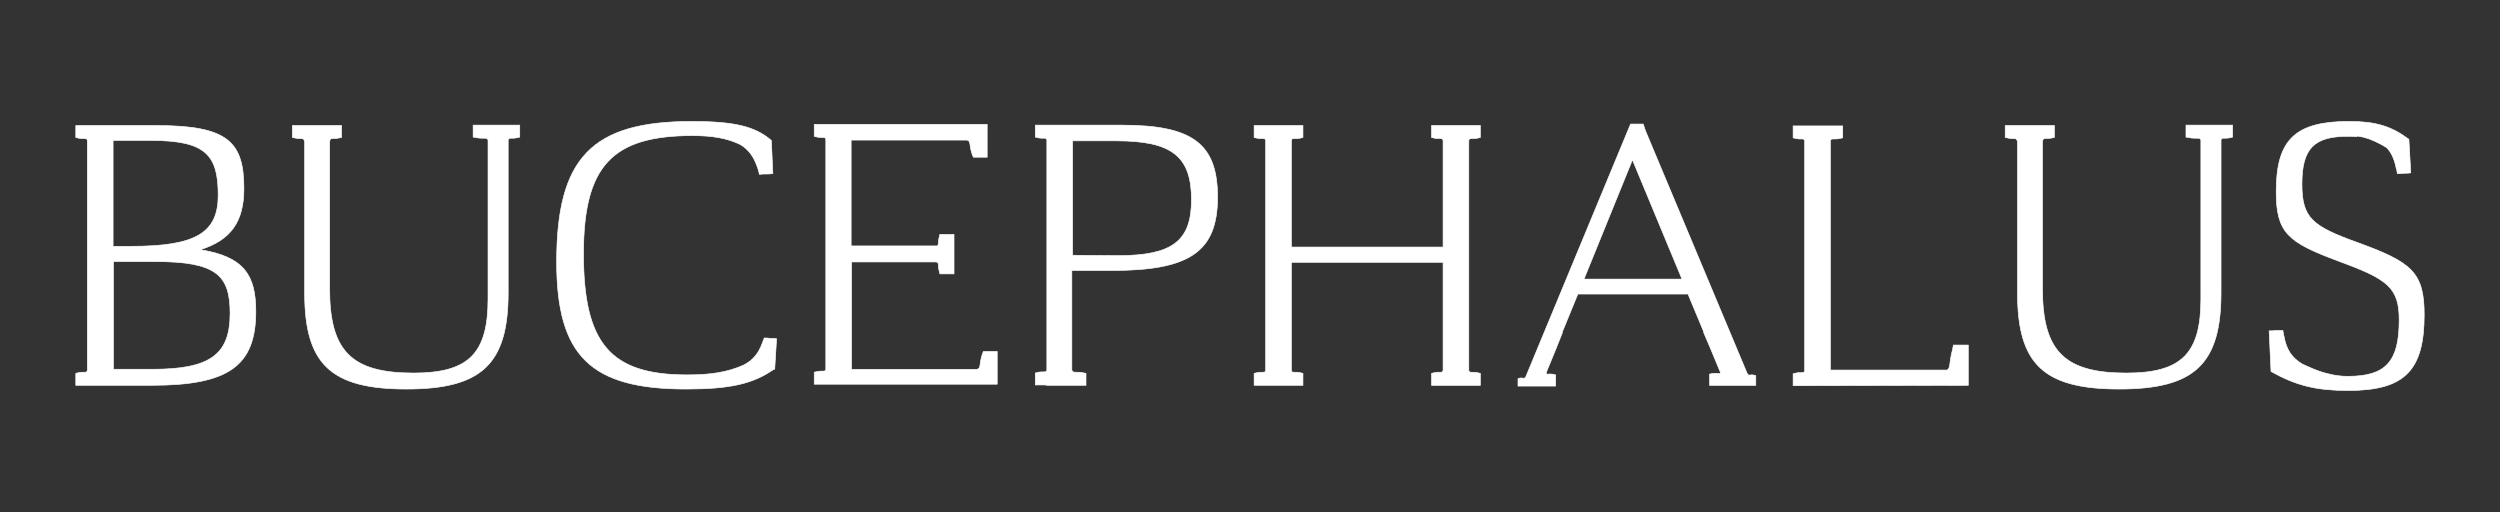
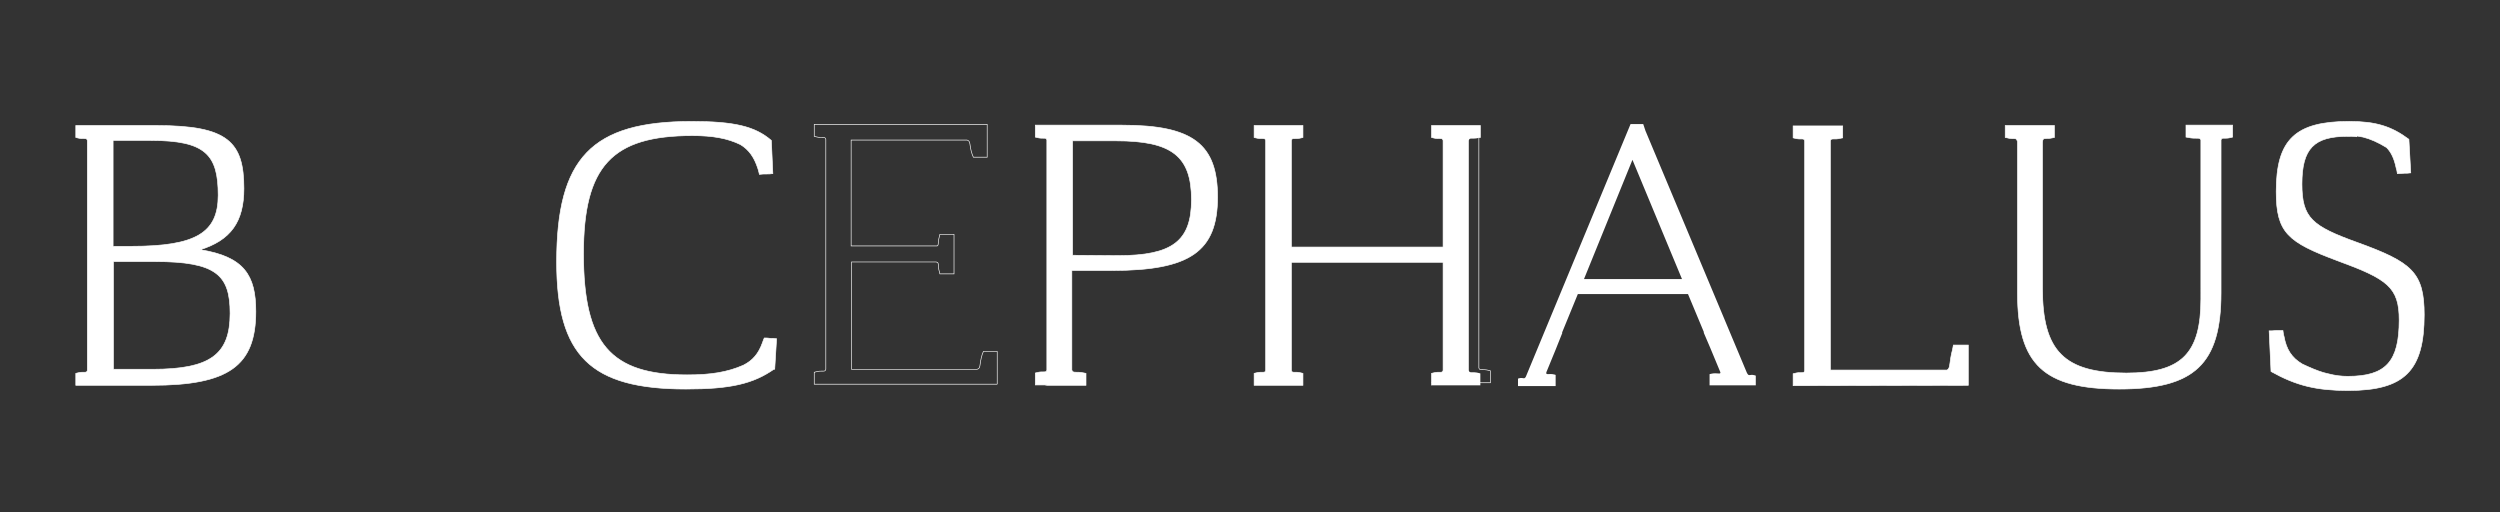
<svg xmlns="http://www.w3.org/2000/svg" id="Layer_1" x="0px" y="0px" viewBox="0 0 988.82 202.5" style="enable-background:new 0 0 988.82 202.5;" xml:space="preserve">
  <rect x="0" y="0" width="988.82" height="202.5" fill="#333333" stroke="none" />
  <style type="text/css">	.st0{fill:#FFFFFF;}	.st1{fill:none;stroke:#FFFFFF;stroke-width:0.25;stroke-miterlimit:10;}</style>
  <g>
    <path class="st0" d="M79.07,98.74c17.54,2.8,22.11,10.17,22.11,24.47c0,21.52-10.76,29.19-41.13,29.19H29.98v-4.72l0.59-0.15  c2.65-0.74,3.68,0.3,3.98-1.03V55.55c-0.3-1.33-1.33-0.3-3.98-1.03l-0.59-0.15v-4.72h31.99c28.16,0,34.5,6.48,34.5,24.92  c0,12.97-5.01,20.49-17.69,24.32L79.07,98.74z M86.3,77.22c0-16.07-5.01-21.67-26.68-21.67H44.73v41.87h7.37  C77.45,97.42,86.3,92.11,86.3,77.22 M60.35,146.06c22.7,0,30.66-5.75,30.66-22.11c0-15.18-5.45-20.49-29.63-20.49H44.87v42.6H60.2  H60.35z" />
    <path class="st1" d="M79.07,98.74c17.54,2.8,22.11,10.17,22.11,24.47c0,21.52-10.76,29.19-41.13,29.19H29.98v-4.72l0.59-0.15  c2.65-0.74,3.68,0.3,3.98-1.03V55.55c-0.3-1.33-1.33-0.3-3.98-1.03l-0.59-0.15v-4.72h31.99c28.16,0,34.5,6.48,34.5,24.92  c0,12.97-5.01,20.49-17.69,24.32L79.07,98.74z M86.3,77.22c0-16.07-5.01-21.67-26.68-21.67H44.73v41.87h7.37  C77.45,97.42,86.3,92.11,86.3,77.22z M60.35,146.06c22.7,0,30.66-5.75,30.66-22.11c0-15.18-5.45-20.49-29.63-20.49H44.87v42.6H60.2  H60.35z" />
-     <path class="st0" d="M120.36,55.7c-0.3-1.47-1.33-0.44-3.98-1.18l-0.74-0.15v-4.72h19.46v4.72l-0.74,0.15  c-2.95,0.74-3.83-0.59-3.98,1.77v8.11v6.78v43.05c0,24.62,8.55,33.32,33.17,33.32c21.82,0,29.48-7.67,29.48-29.34V55.4  c-0.44-1.33-1.77-0.3-5.01-1.03l-0.88-0.15V49.5h18.43v4.72l-0.59,0.15c-2.65,0.74-3.68-0.3-3.98,1.03v60.44  c0,28.16-10.47,38.04-40.25,38.04c-29.78,0-40.25-9.73-40.25-37.89V55.7H120.36z" />
-     <path class="st1" d="M120.36,55.7c-0.3-1.47-1.33-0.44-3.98-1.18l-0.74-0.15v-4.72h19.46v4.72l-0.74,0.15  c-2.95,0.74-3.83-0.59-3.98,1.77v8.11v6.78v43.05c0,24.62,8.55,33.32,33.17,33.32c21.82,0,29.48-7.67,29.48-29.34V55.4  c-0.44-1.33-1.77-0.3-5.01-1.03l-0.88-0.15V49.5h18.43v4.72l-0.59,0.15c-2.65,0.74-3.68-0.3-3.98,1.03v60.44  c0,28.16-10.47,38.04-40.25,38.04c-29.78,0-40.25-9.73-40.25-37.89V55.7H120.36z" />
    <path class="st0" d="M306.27,145.92c-8.4,5.9-17.4,7.96-34.94,7.96c-37.74,0-51.16-13.12-51.16-50.27  c0-41.13,13.86-55.58,53.37-55.58c16.81,0,25.06,1.92,31.55,7.52l0.59,13.12c-1.03,0.15-1.62,0.15-2.65,0.15  c-1.03,0-1.62,0-2.65,0.15c-0.15-0.88-0.44-1.47-0.59-2.21c-1.47-4.57-3.54-7.52-6.93-9.58c-5.16-2.5-10.91-3.54-19.02-3.54  c-31.84,0-43.05,12.09-43.05,46.73c0,35.53,10.61,47.91,40.98,47.91c9.29,0,15.92-1.03,22.26-3.83c3.83-1.92,6.04-4.72,7.52-8.85  c0.29-0.74,0.44-1.33,0.74-1.92c0.89,0,1.47,0,2.36,0.15c0.89,0,1.47,0,2.51,0.15l-0.74,12.09L306.27,145.92z" />
    <path class="st1" d="M306.27,145.92c-8.4,5.9-17.4,7.96-34.94,7.96c-37.74,0-51.16-13.12-51.16-50.27  c0-41.13,13.86-55.58,53.37-55.58c16.81,0,25.06,1.92,31.55,7.52l0.59,13.12c-1.03,0.15-1.62,0.15-2.65,0.15  c-1.03,0-1.62,0-2.65,0.15c-0.15-0.88-0.44-1.47-0.59-2.21c-1.47-4.57-3.54-7.52-6.93-9.58c-5.16-2.5-10.91-3.54-19.02-3.54  c-31.84,0-43.05,12.09-43.05,46.73c0,35.53,10.61,47.91,40.98,47.91c9.29,0,15.92-1.03,22.26-3.83c3.83-1.92,6.04-4.72,7.52-8.85  c0.29-0.74,0.44-1.33,0.74-1.92c0.89,0,1.47,0,2.36,0.15c0.89,0,1.47,0,2.51,0.15l-0.74,12.09L306.27,145.92z" />
-     <path class="st0" d="M394.44,151.96h-72.38v-4.72l0.59-0.15c2.65-0.74,3.68,0.3,3.98-1.03V55.11c-0.29-1.33-1.33-0.3-3.98-1.03  l-0.59-0.15v-4.72h68.4v12.97h-5.46l-0.44-1.03c-1.33-3.83-0.44-5.3-2.06-5.75h-45.85v41.87h34.05c0.74-0.44,0.15-1.48,0.89-3.83  l0.15-0.74h5.6v15.62h-5.6l-0.15-0.73c-0.89-2.65,0.15-3.69-1.33-3.98H336.8v42.46h49.68c1.62-0.44,0.74-1.91,2.06-6.04l0.44-1.03  h5.45V151.96z" />
    <path class="st1" d="M394.44,151.96h-72.38v-4.72l0.59-0.15c2.65-0.74,3.68,0.3,3.98-1.03V55.11c-0.29-1.33-1.33-0.3-3.98-1.03  l-0.59-0.15v-4.72h68.4v12.97h-5.46l-0.44-1.03c-1.33-3.83-0.44-5.3-2.06-5.75h-45.85v41.87h34.05c0.74-0.44,0.15-1.48,0.89-3.83  l0.15-0.74h5.6v15.62h-5.6l-0.15-0.73c-0.89-2.65,0.15-3.69-1.33-3.98H336.8v42.46h49.68c1.62-0.44,0.74-1.91,2.06-6.04l0.44-1.03  h5.45V151.96z" />
    <path class="st0" d="M414.21,152.26h-4.72v-4.72l0.59-0.15c2.65-0.74,3.68,0.3,3.98-1.03V55.4c-0.29-1.33-1.33-0.3-3.98-1.03  l-0.59-0.15V49.5h34.35c28.01,0,37.74,7.52,37.74,28.45c0,21.52-10.91,29.04-41.72,29.04h-15.92v39.36  c0.44,1.48,1.62,0.44,4.86,1.18l0.74,0.15v4.72h-15.63L414.21,152.26z M442.22,101.1c21.52,0,29.04-5.75,29.04-22.11  c0-17.25-7.81-23.29-29.78-23.29h-17.25v45.26L442.22,101.1z" />
    <path class="st1" d="M414.21,152.26h-4.72v-4.72l0.59-0.15c2.65-0.74,3.68,0.3,3.98-1.03V55.4c-0.29-1.33-1.33-0.3-3.98-1.03  l-0.59-0.15V49.5h34.35c28.01,0,37.74,7.52,37.74,28.45c0,21.52-10.91,29.04-41.72,29.04h-15.92v39.36  c0.44,1.48,1.62,0.44,4.86,1.18l0.74,0.15v4.72h-15.63L414.21,152.26z M442.22,101.1c21.52,0,29.04-5.75,29.04-22.11  c0-17.25-7.81-23.29-29.78-23.29h-17.25v45.26L442.22,101.1z" />
    <path class="st0" d="M566.21,152.4v-4.72l0.59-0.15c2.65-0.74,3.68,0.3,3.98-1.03v-42.75h-60v42.75c0.3,1.33,1.33,0.29,3.98,1.03  l0.59,0.15v4.72h-19.31v-4.72l0.59-0.15c2.65-0.74,3.69,0.3,3.98-1.03V55.55c-0.29-1.33-1.33-0.3-3.98-1.03l-0.59-0.15v-4.72h19.31  v4.72l-0.59,0.15c-2.65,0.74-3.68-0.29-3.98,1.03v42.16h60V55.55c-0.29-1.33-1.33-0.3-3.98-1.03l-0.59-0.15v-4.72h19.31v4.72  l-0.59,0.15c-2.65,0.74-3.68-0.29-3.98,1.03v90.96c0.3,1.33,1.33,0.29,3.98,1.03l0.59,0.15v4.72H566.21z" />
-     <path class="st1" d="M566.21,152.4v-4.72l0.59-0.15c2.65-0.74,3.68,0.3,3.98-1.03v-42.75h-60v42.75c0.3,1.33,1.33,0.29,3.98,1.03  l0.59,0.15v4.72h-19.31v-4.72l0.59-0.15c2.65-0.74,3.69,0.3,3.98-1.03V55.55c-0.29-1.33-1.33-0.3-3.98-1.03l-0.59-0.15v-4.72h19.31  v4.72l-0.59,0.15c-2.65,0.74-3.68-0.29-3.98,1.03v42.16h60V55.55c-0.29-1.33-1.33-0.3-3.98-1.03l-0.59-0.15v-4.72h19.31v4.72  l-0.59,0.15c-2.65,0.74-3.68-0.29-3.98,1.03v90.96c0.3,1.33,1.33,0.29,3.98,1.03l0.59,0.15v4.72H566.21z" />
+     <path class="st1" d="M566.21,152.4v-4.72l0.59-0.15c2.65-0.74,3.68,0.3,3.98-1.03v-42.75h-60v42.75c0.3,1.33,1.33,0.29,3.98,1.03  l0.59,0.15v4.72h-19.31v-4.72l0.59-0.15c2.65-0.74,3.69,0.3,3.98-1.03V55.55c-0.29-1.33-1.33-0.3-3.98-1.03l-0.59-0.15v-4.72h19.31  v4.72l-0.59,0.15c-2.65,0.74-3.68-0.29-3.98,1.03v42.16h60V55.55c-0.29-1.33-1.33-0.3-3.98-1.03l-0.59-0.15v-4.72h19.31v4.72  l-0.59,0.15v90.96c0.3,1.33,1.33,0.29,3.98,1.03l0.59,0.15v4.72H566.21z" />
    <path class="st0" d="M624.15,116.14l-6.34,15.48h0.15c-1.03,2.65-1.92,4.86-2.65,6.64l-3.69,8.99c-0.29,1.33,1.03,0.3,3.24,0.89  l0.44,0.15v4.42h-14.89v-2.95l0.44-0.15c1.77-0.44,1.92,0.59,2.65-0.59l41.43-99.95h5.01l0.88,2.65l40.1,95.68  c0.88,1.77,1.03,0.44,3.1,1.03l0.44,0.15v3.83h-18.28v-4.42l0.59-0.15c2.36-0.59,3.83,0.44,3.69-0.59l-3.98-9.58  c-0.74-1.77-1.62-3.83-2.65-6.19h0.15l-6.34-15.18h-43.64L624.15,116.14z M645.68,63.21l-19.17,47.18h38.77L645.68,63.21z" />
-     <path class="st1" d="M624.15,116.14l-6.34,15.48h0.15c-1.03,2.65-1.92,4.86-2.65,6.64l-3.69,8.99c-0.29,1.33,1.03,0.3,3.24,0.89  l0.44,0.15v4.42h-14.89v-2.95l0.44-0.15c1.77-0.44,1.92,0.59,2.65-0.59l41.43-99.95h5.01l0.88,2.65l40.1,95.68  c0.88,1.77,1.03,0.44,3.1,1.03l0.44,0.15v3.83h-18.28v-4.42l0.59-0.15c2.36-0.59,3.83,0.44,3.69-0.59l-3.98-9.58  c-0.74-1.77-1.62-3.83-2.65-6.19h0.15l-6.34-15.18h-43.64L624.15,116.14z M645.68,63.21l-19.17,47.18h38.77L645.68,63.21z" />
    <path class="st0" d="M709.23,152.55v-4.72l0.59-0.15c2.65-0.74,3.68,0.3,3.98-1.03V55.7c-0.3-1.33-1.33-0.3-3.98-1.03l-0.59-0.15  V49.8h19.61v4.72l-0.74,0.15c-2.8,0.74-3.83-0.29-4.13,1.03v90.66h46.14c1.47-0.74,0.74-2.8,2.21-8.26l0.3-1.62h5.9v15.92  L709.23,152.55z" />
    <path class="st1" d="M709.23,152.55v-4.72l0.59-0.15c2.65-0.74,3.68,0.3,3.98-1.03V55.7c-0.3-1.33-1.33-0.3-3.98-1.03l-0.59-0.15  V49.8h19.61v4.72l-0.74,0.15c-2.8,0.74-3.83-0.29-4.13,1.03v90.66h46.14c1.47-0.74,0.74-2.8,2.21-8.26l0.3-1.62h5.9v15.92  L709.23,152.55z" />
    <path class="st0" d="M797.84,55.7c-0.3-1.47-1.33-0.44-3.98-1.18l-0.74-0.15v-4.72h19.46v4.72l-0.74,0.15  c-2.95,0.74-3.83-0.59-3.98,1.77v8.11v6.78v43.05c0,24.62,8.55,33.32,33.17,33.32c21.82,0,29.48-7.67,29.48-29.34V55.4  c-0.44-1.33-1.77-0.3-5.01-1.03l-0.88-0.15V49.5h18.43v4.72l-0.59,0.15c-2.65,0.74-3.69-0.3-3.98,1.03v60.44  c0,28.16-10.47,38.04-40.25,38.04c-29.78,0-40.25-9.73-40.25-37.89V55.7H797.84z" />
    <path class="st1" d="M797.84,55.7c-0.3-1.47-1.33-0.44-3.98-1.18l-0.74-0.15v-4.72h19.46v4.72l-0.74,0.15  c-2.95,0.74-3.83-0.59-3.98,1.77v8.11v6.78v43.05c0,24.62,8.55,33.32,33.17,33.32c21.82,0,29.48-7.67,29.48-29.34V55.4  c-0.44-1.33-1.77-0.3-5.01-1.03l-0.88-0.15V49.5h18.43v4.72l-0.59,0.15c-2.65,0.74-3.69-0.3-3.98,1.03v60.44  c0,28.16-10.47,38.04-40.25,38.04c-29.78,0-40.25-9.73-40.25-37.89V55.7H797.84z" />
    <path class="st0" d="M932.15,54.07c-1.18-0.15-2.36-0.15-3.54-0.15c-13.42,0-18.13,4.86-18.13,18.87  c0,13.41,3.98,16.66,21.97,23.14c21.52,7.81,26.39,11.79,26.39,28.6c0,22.11-7.81,29.93-30.07,29.93  c-12.53,0-20.49-1.92-30.52-7.52l-0.74-16.07c1.03,0,1.62,0,2.65-0.15h2.8c0.15,0.88,0.15,1.47,0.44,2.36  c0.89,5.01,2.95,8.4,7.22,10.91c3.1,1.47,5.9,2.65,8.4,3.39c0.59,0.15,1.18,0.29,1.77,0.44c2.8,0.74,5.31,1.03,7.81,1.03  c15.04,0,20.34-5.75,20.34-22.26c0-12.97-4.57-16.21-24.32-23.44c-19.75-7.37-24.32-11.06-24.32-27.42  c0-20.49,7.52-27.71,28.89-27.71c10.47,0,16.66,1.92,23.59,7.08l0.74,13.27c-1.03,0.15-1.62,0.15-2.65,0.15  c-1.03,0.15-1.62,0.15-2.65,0.15c-0.15-0.74-0.15-1.33-0.44-2.06c-0.74-3.69-1.92-6.34-3.83-8.26c-3.39-2.07-6.34-3.39-9.29-4.13  c-0.74-0.15-1.62-0.29-2.51-0.44v-0.15V54.07z" />
    <path class="st1" d="M932.15,54.07c-1.18-0.15-2.36-0.15-3.54-0.15c-13.42,0-18.13,4.86-18.13,18.87  c0,13.41,3.98,16.66,21.97,23.14c21.52,7.81,26.39,11.79,26.39,28.6c0,22.11-7.81,29.93-30.07,29.93  c-12.53,0-20.49-1.92-30.52-7.52l-0.74-16.07c1.03,0,1.62,0,2.65-0.15h2.8c0.15,0.88,0.15,1.47,0.44,2.36  c0.89,5.01,2.95,8.4,7.22,10.91c3.1,1.47,5.9,2.65,8.4,3.39c0.59,0.15,1.18,0.29,1.77,0.44c2.8,0.74,5.31,1.03,7.81,1.03  c15.04,0,20.34-5.75,20.34-22.26c0-12.97-4.57-16.21-24.32-23.44c-19.75-7.37-24.32-11.06-24.32-27.42  c0-20.49,7.52-27.71,28.89-27.71c10.47,0,16.66,1.92,23.59,7.08l0.74,13.27c-1.03,0.15-1.62,0.15-2.65,0.15  c-1.03,0.15-1.62,0.15-2.65,0.15c-0.15-0.74-0.15-1.33-0.44-2.06c-0.74-3.69-1.92-6.34-3.83-8.26c-3.39-2.07-6.34-3.39-9.29-4.13  c-0.74-0.15-1.62-0.29-2.51-0.44v-0.15V54.07z" />
  </g>
</svg>